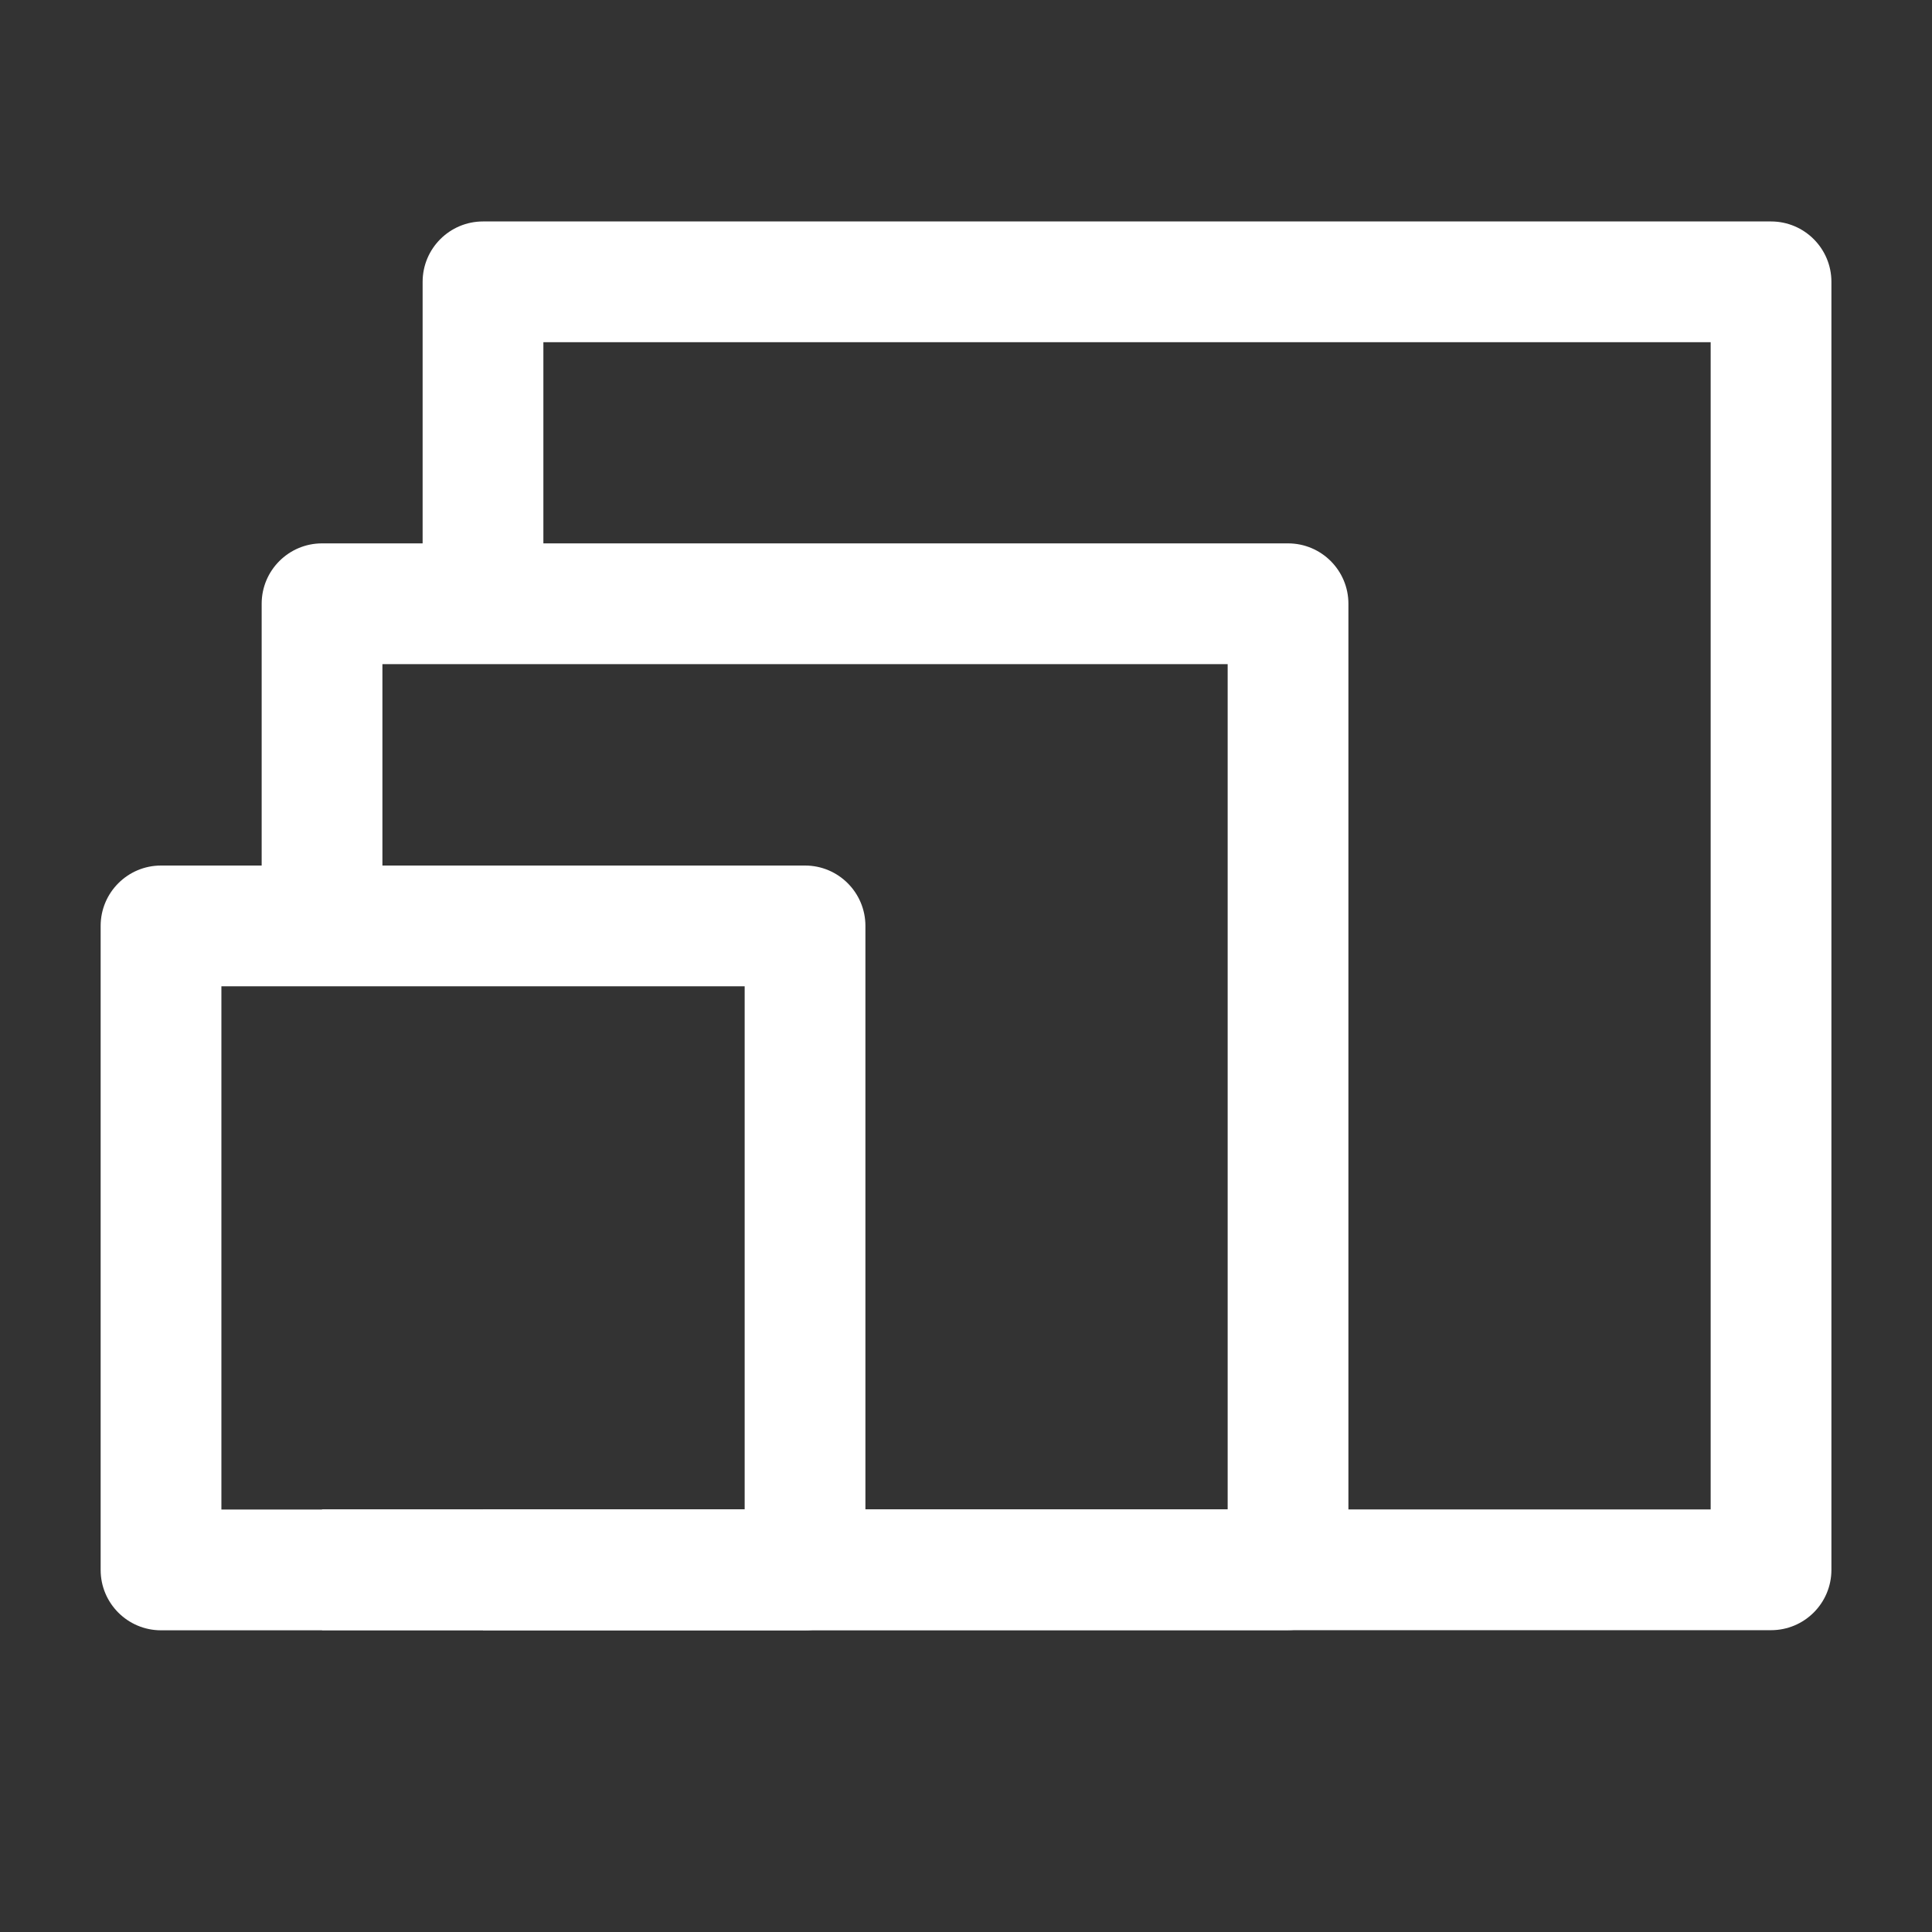
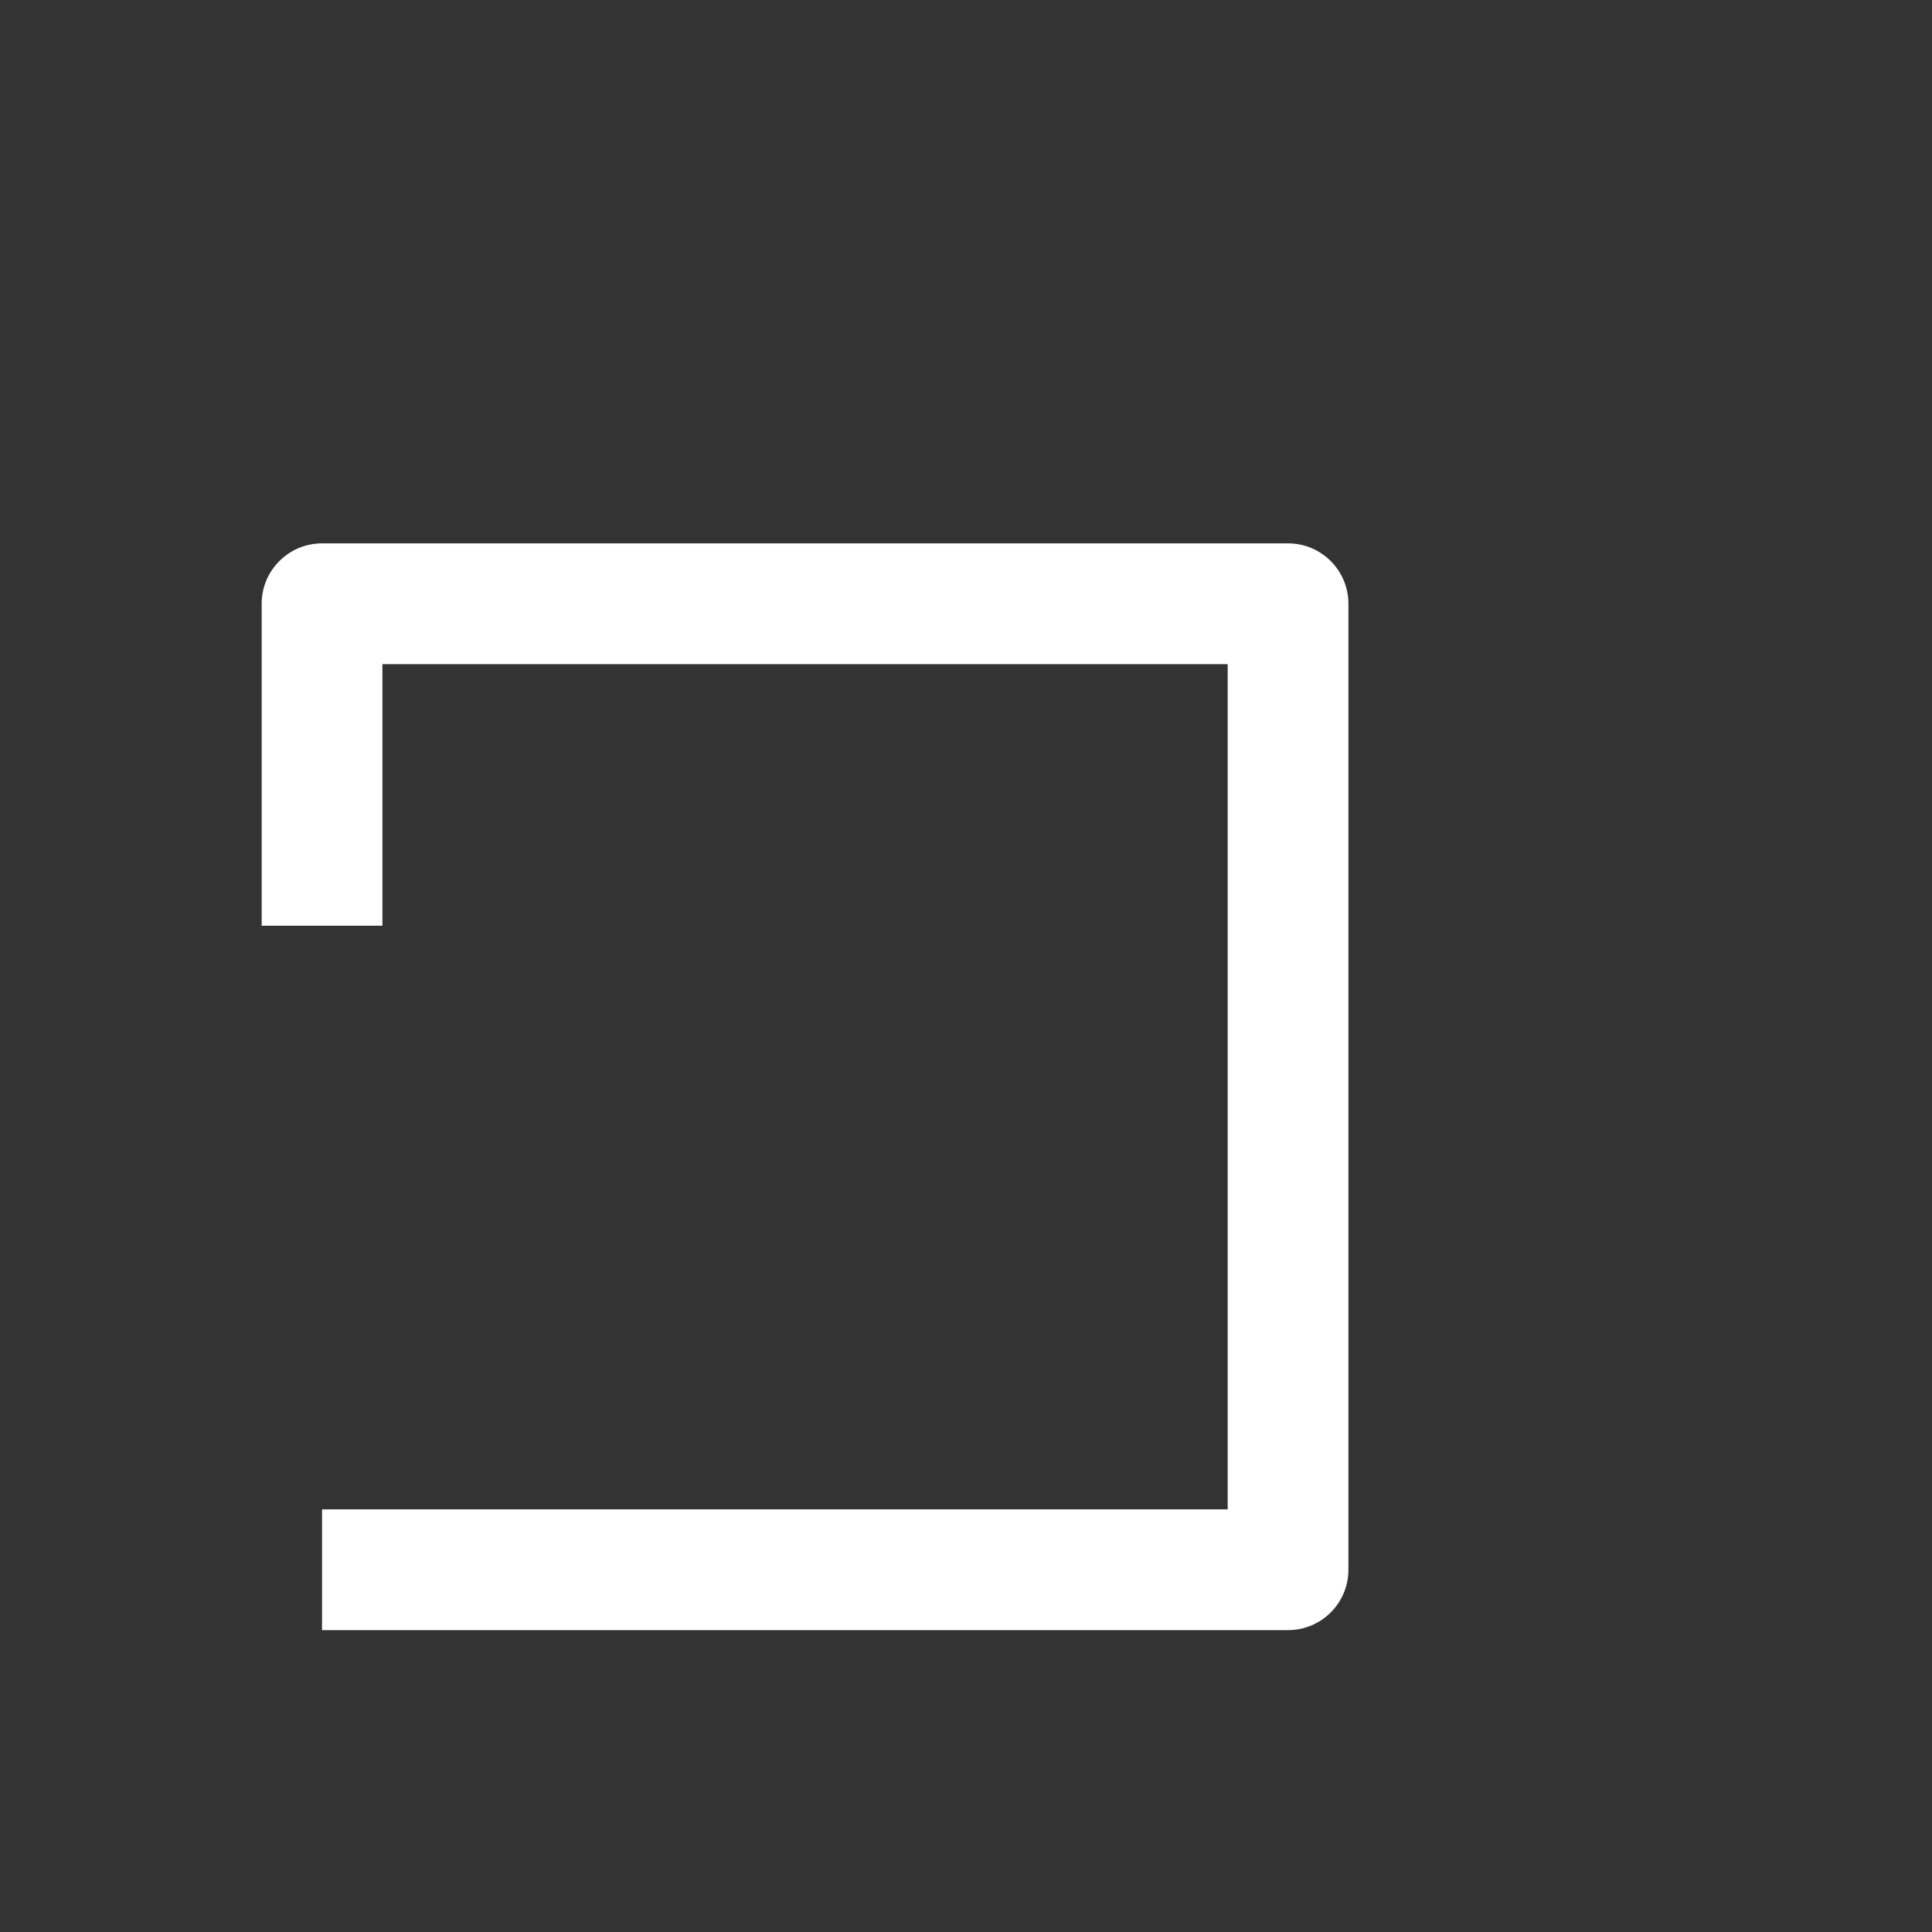
<svg xmlns="http://www.w3.org/2000/svg" width="32" height="32" viewBox="0 0 32 32" fill="none">
  <rect x="0" y="0" width="32" height="32" fill="#333333" stroke="none" />
-   <path fill-rule="evenodd" clip-rule="evenodd" d="M7 4.668C7 4.116 7.448 3.668 8 3.668H29.334C29.886 3.668 30.334 4.116 30.334 4.668V26.001C30.334 26.554 29.886 27.001 29.334 27.001H8V25.001H28.334V5.668H9V10.001H7V4.668Z" fill="white" />
  <path fill-rule="evenodd" clip-rule="evenodd" d="M4.334 10C4.334 9.448 4.782 9 5.334 9H21.334C21.886 9 22.334 9.448 22.334 10V26C22.334 26.552 21.886 27 21.334 27H5.334V25H20.334V11H6.334V15.333H4.334V10Z" fill="white" />
-   <path fill-rule="evenodd" clip-rule="evenodd" d="M1.667 15.336C1.667 14.784 2.115 14.336 2.667 14.336H13.334C13.886 14.336 14.334 14.784 14.334 15.336V26.003C14.334 26.555 13.886 27.003 13.334 27.003H2.667C2.115 27.003 1.667 26.555 1.667 26.003V15.336ZM3.667 16.336V25.003H12.334V16.336H3.667Z" fill="white" />
</svg>